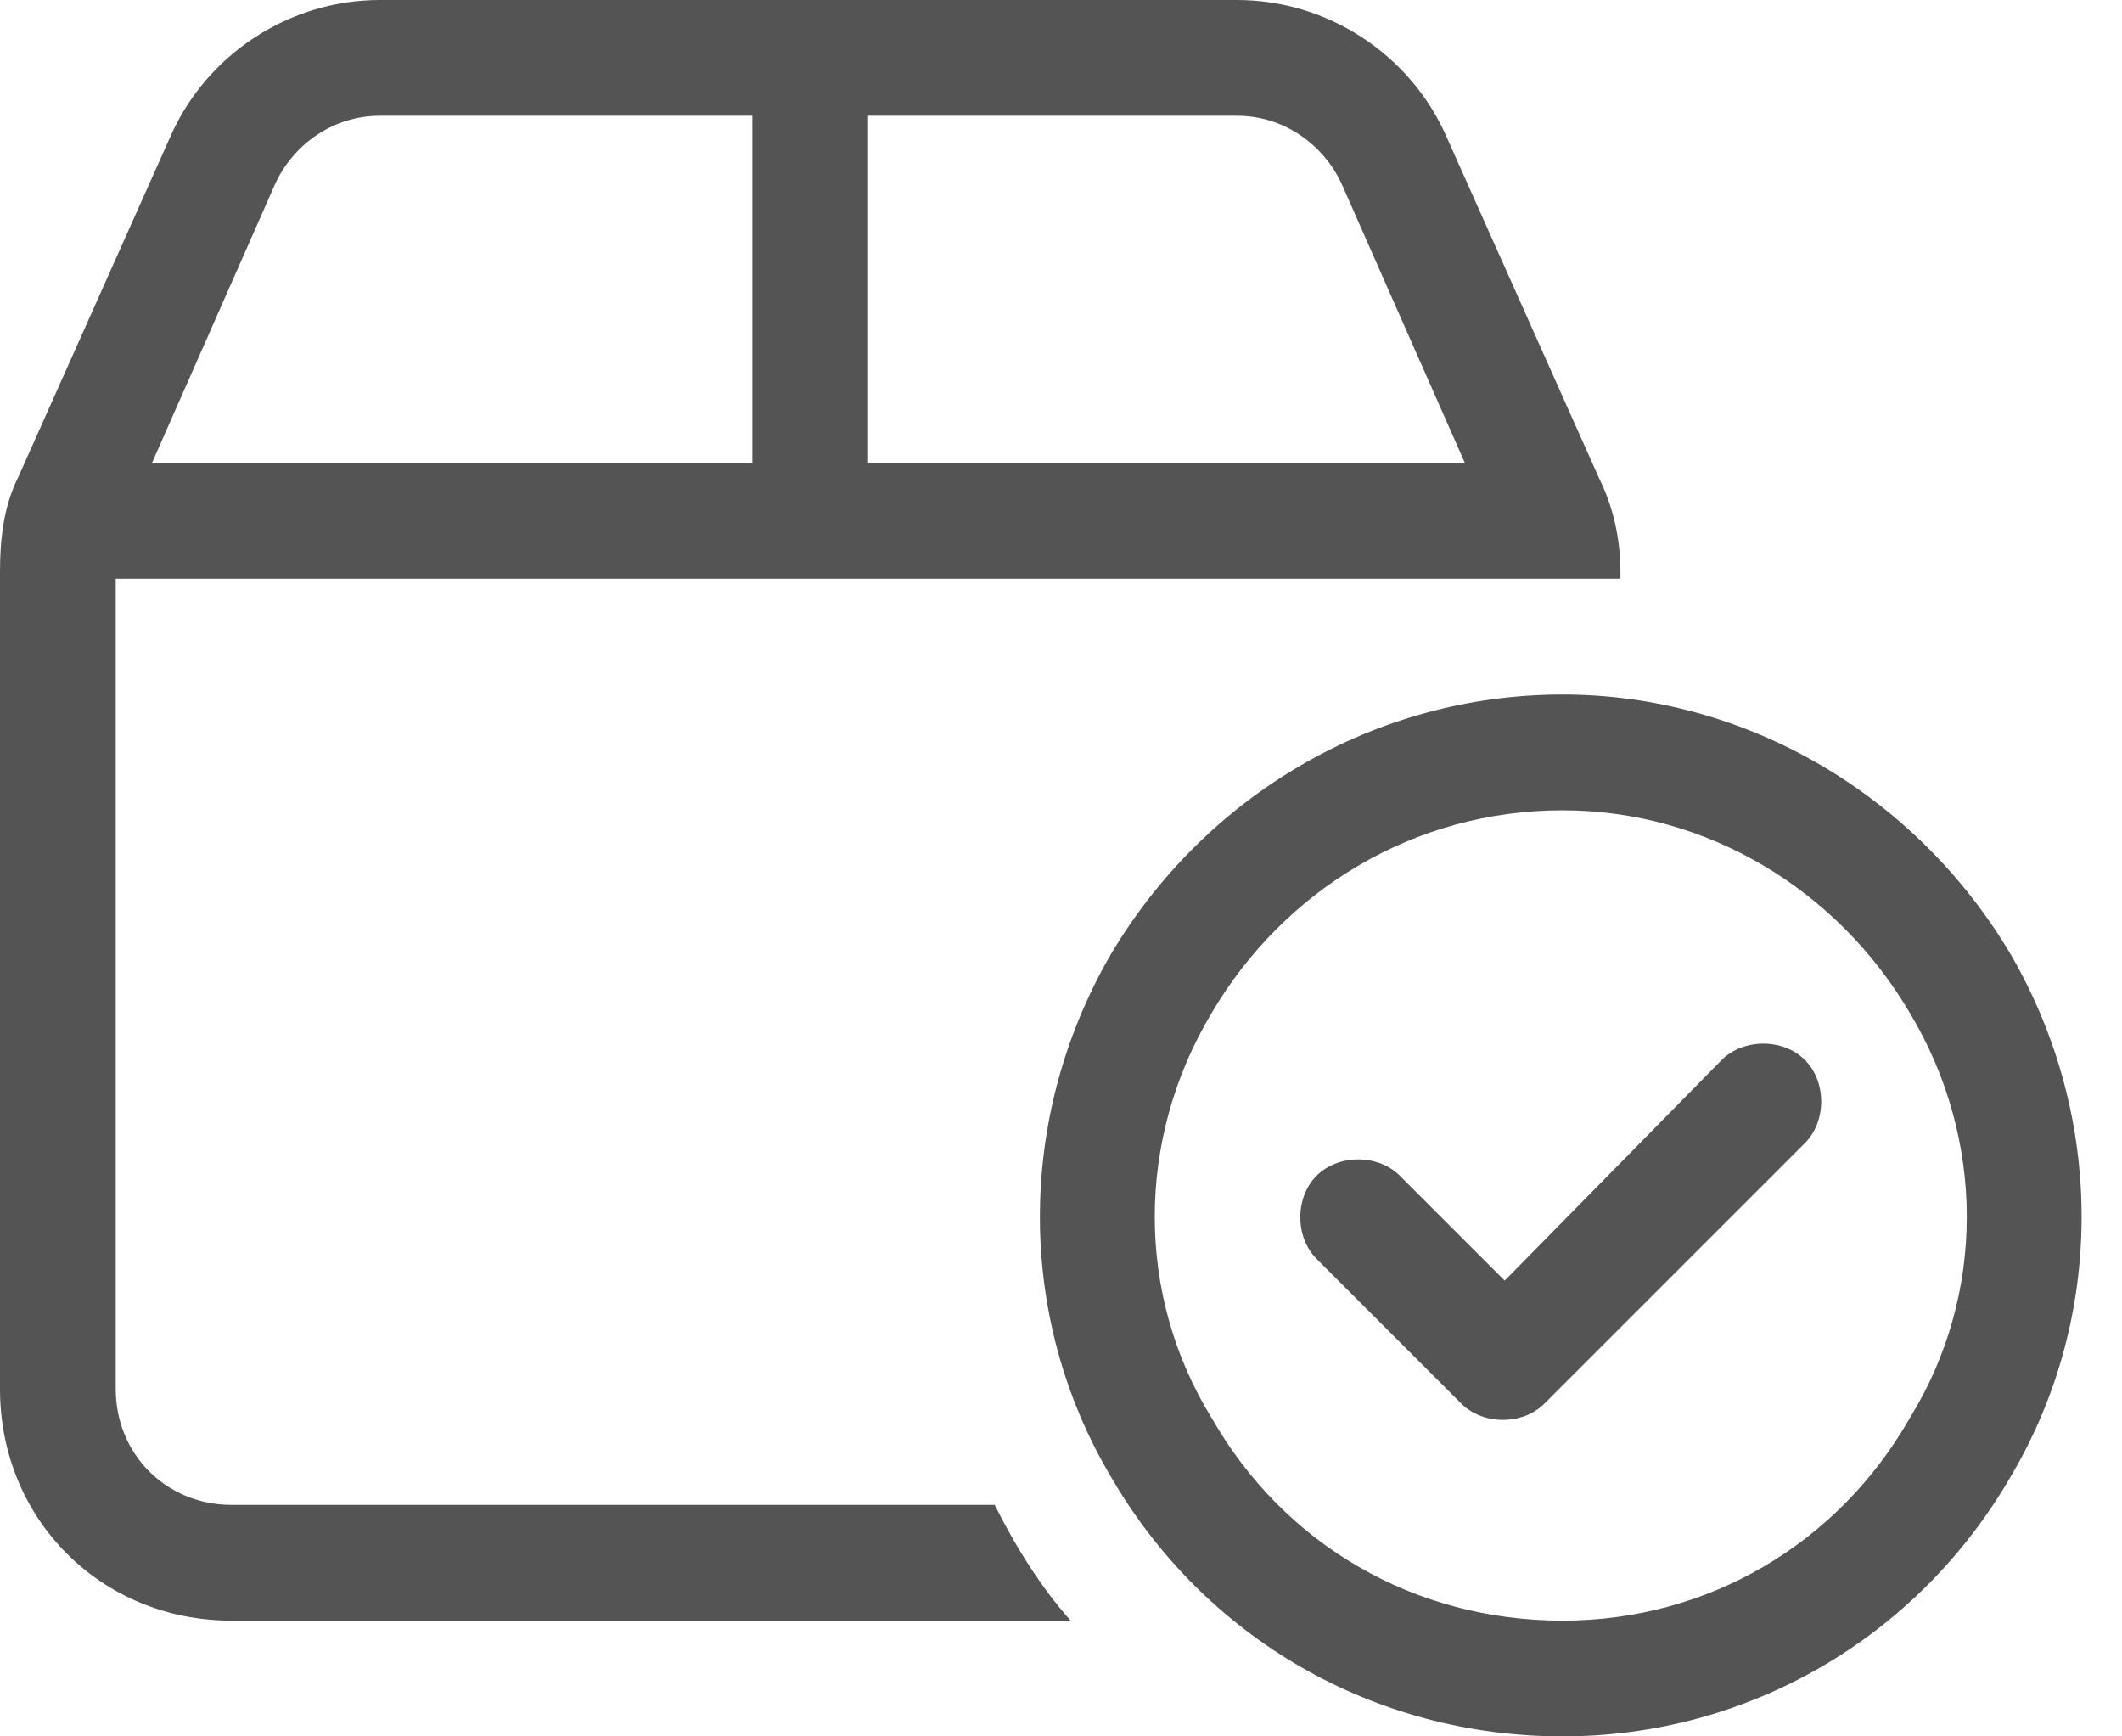
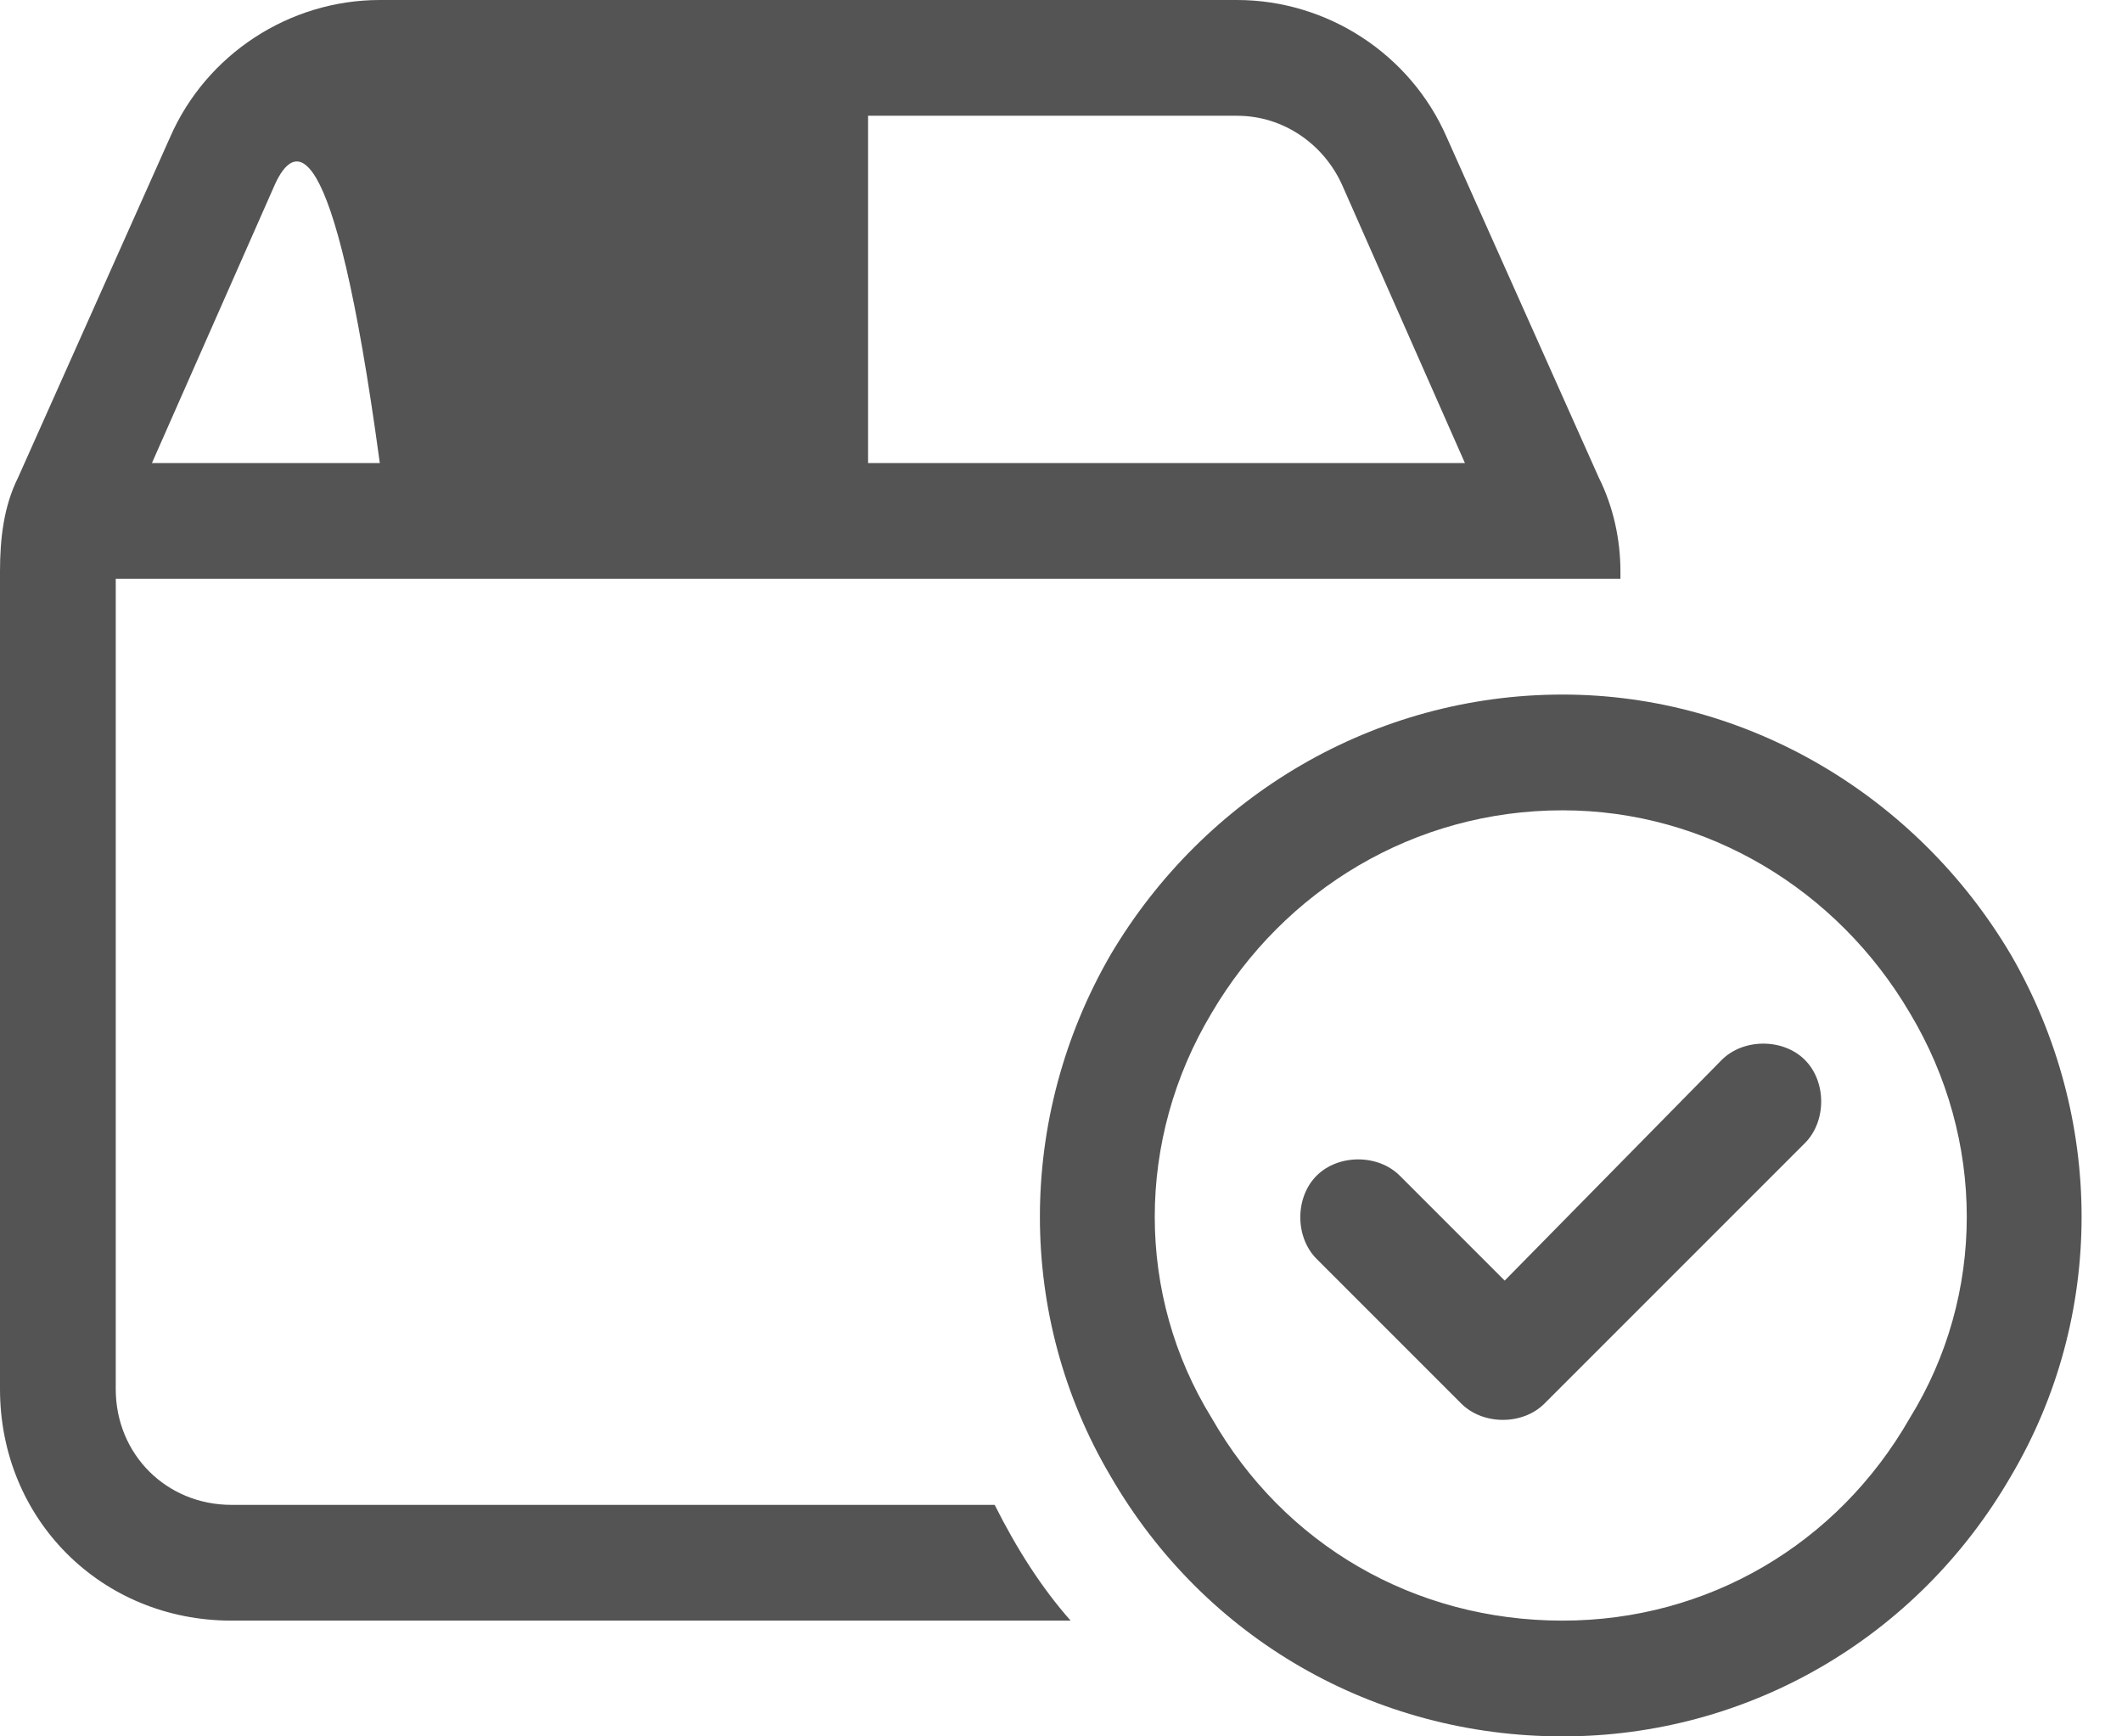
<svg xmlns="http://www.w3.org/2000/svg" width="55" height="45" viewBox="0 0 55 45" fill="none">
-   <path d="M22.5 3V12H37.969L34.781 4.781C34.312 3.75 33.281 3 32.062 3H22.5ZM22.5 15H19.5H3V36C3 37.688 4.312 39 6 39H25.781C26.344 40.125 27 41.156 27.75 42H6C2.625 42 0 39.375 0 36V14.812C0 13.969 0.094 13.125 0.469 12.375L4.406 3.562C5.344 1.406 7.5 0 9.844 0H32.062C34.406 0 36.562 1.406 37.5 3.562L41.438 12.375C41.812 13.125 42 13.969 42 14.812V15H40.5H39H33H22.5ZM19.5 12V3H9.844C8.625 3 7.594 3.75 7.125 4.781L3.938 12H19.5ZM40.5 21C36.656 21 33.281 23.062 31.406 26.25C29.438 29.531 29.438 33.562 31.406 36.75C33.281 40.031 36.656 42 40.5 42C44.25 42 47.625 40.031 49.5 36.75C51.469 33.562 51.469 29.531 49.5 26.25C47.625 23.062 44.25 21 40.5 21ZM40.5 45C35.625 45 31.219 42.469 28.781 38.25C26.344 34.125 26.344 28.969 28.781 24.75C31.219 20.625 35.625 18 40.5 18C45.281 18 49.688 20.625 52.125 24.75C54.562 28.969 54.562 34.125 52.125 38.25C49.688 42.469 45.281 45 40.5 45ZM46.781 27.469C47.344 28.031 47.344 29.062 46.781 29.625L40.031 36.375C39.469 36.938 38.438 36.938 37.875 36.375L34.125 32.625C33.562 32.062 33.562 31.031 34.125 30.469C34.688 29.906 35.719 29.906 36.281 30.469L39 33.188L44.625 27.469C45.188 26.906 46.219 26.906 46.781 27.469Z" fill="#545454" />
+   <path d="M22.5 3V12H37.969L34.781 4.781C34.312 3.75 33.281 3 32.062 3H22.5ZM22.5 15H19.5H3V36C3 37.688 4.312 39 6 39H25.781C26.344 40.125 27 41.156 27.75 42H6C2.625 42 0 39.375 0 36V14.812C0 13.969 0.094 13.125 0.469 12.375L4.406 3.562C5.344 1.406 7.5 0 9.844 0H32.062C34.406 0 36.562 1.406 37.5 3.562L41.438 12.375C41.812 13.125 42 13.969 42 14.812V15H40.5H39H33H22.5ZM19.5 12H9.844C8.625 3 7.594 3.75 7.125 4.781L3.938 12H19.5ZM40.5 21C36.656 21 33.281 23.062 31.406 26.25C29.438 29.531 29.438 33.562 31.406 36.75C33.281 40.031 36.656 42 40.5 42C44.25 42 47.625 40.031 49.5 36.75C51.469 33.562 51.469 29.531 49.5 26.25C47.625 23.062 44.25 21 40.5 21ZM40.5 45C35.625 45 31.219 42.469 28.781 38.25C26.344 34.125 26.344 28.969 28.781 24.75C31.219 20.625 35.625 18 40.5 18C45.281 18 49.688 20.625 52.125 24.75C54.562 28.969 54.562 34.125 52.125 38.25C49.688 42.469 45.281 45 40.5 45ZM46.781 27.469C47.344 28.031 47.344 29.062 46.781 29.625L40.031 36.375C39.469 36.938 38.438 36.938 37.875 36.375L34.125 32.625C33.562 32.062 33.562 31.031 34.125 30.469C34.688 29.906 35.719 29.906 36.281 30.469L39 33.188L44.625 27.469C45.188 26.906 46.219 26.906 46.781 27.469Z" fill="#545454" />
</svg>